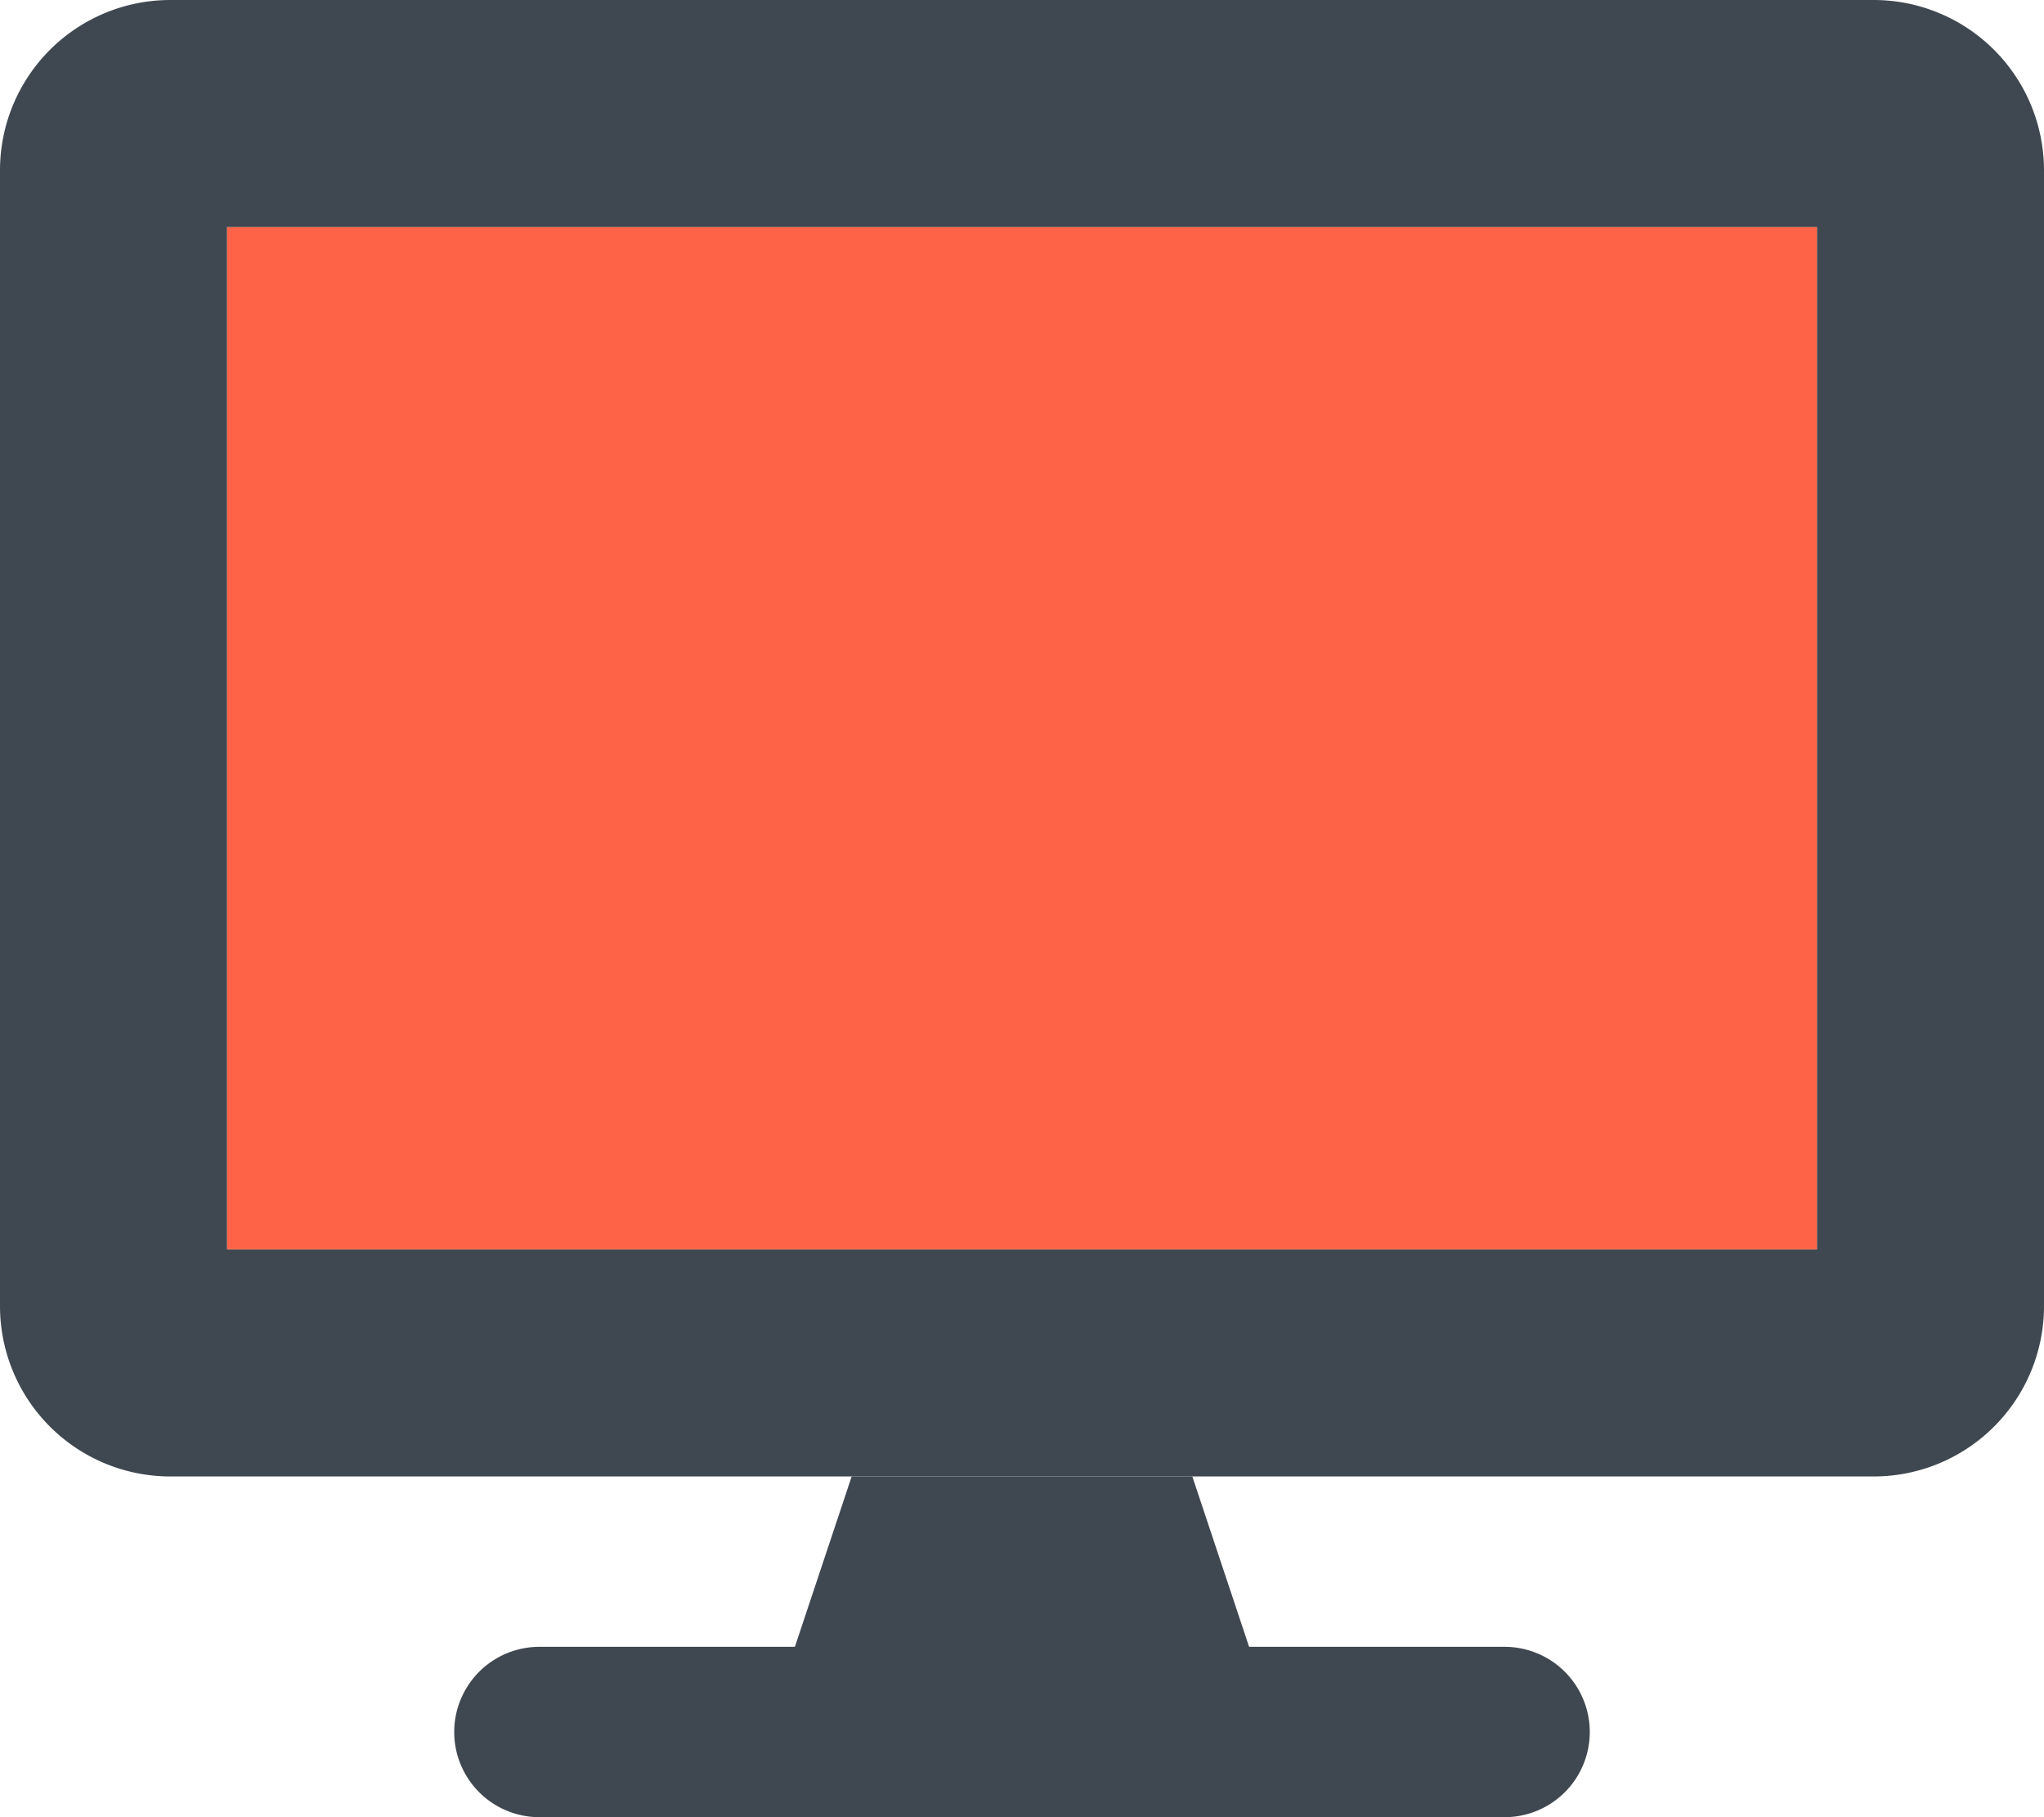
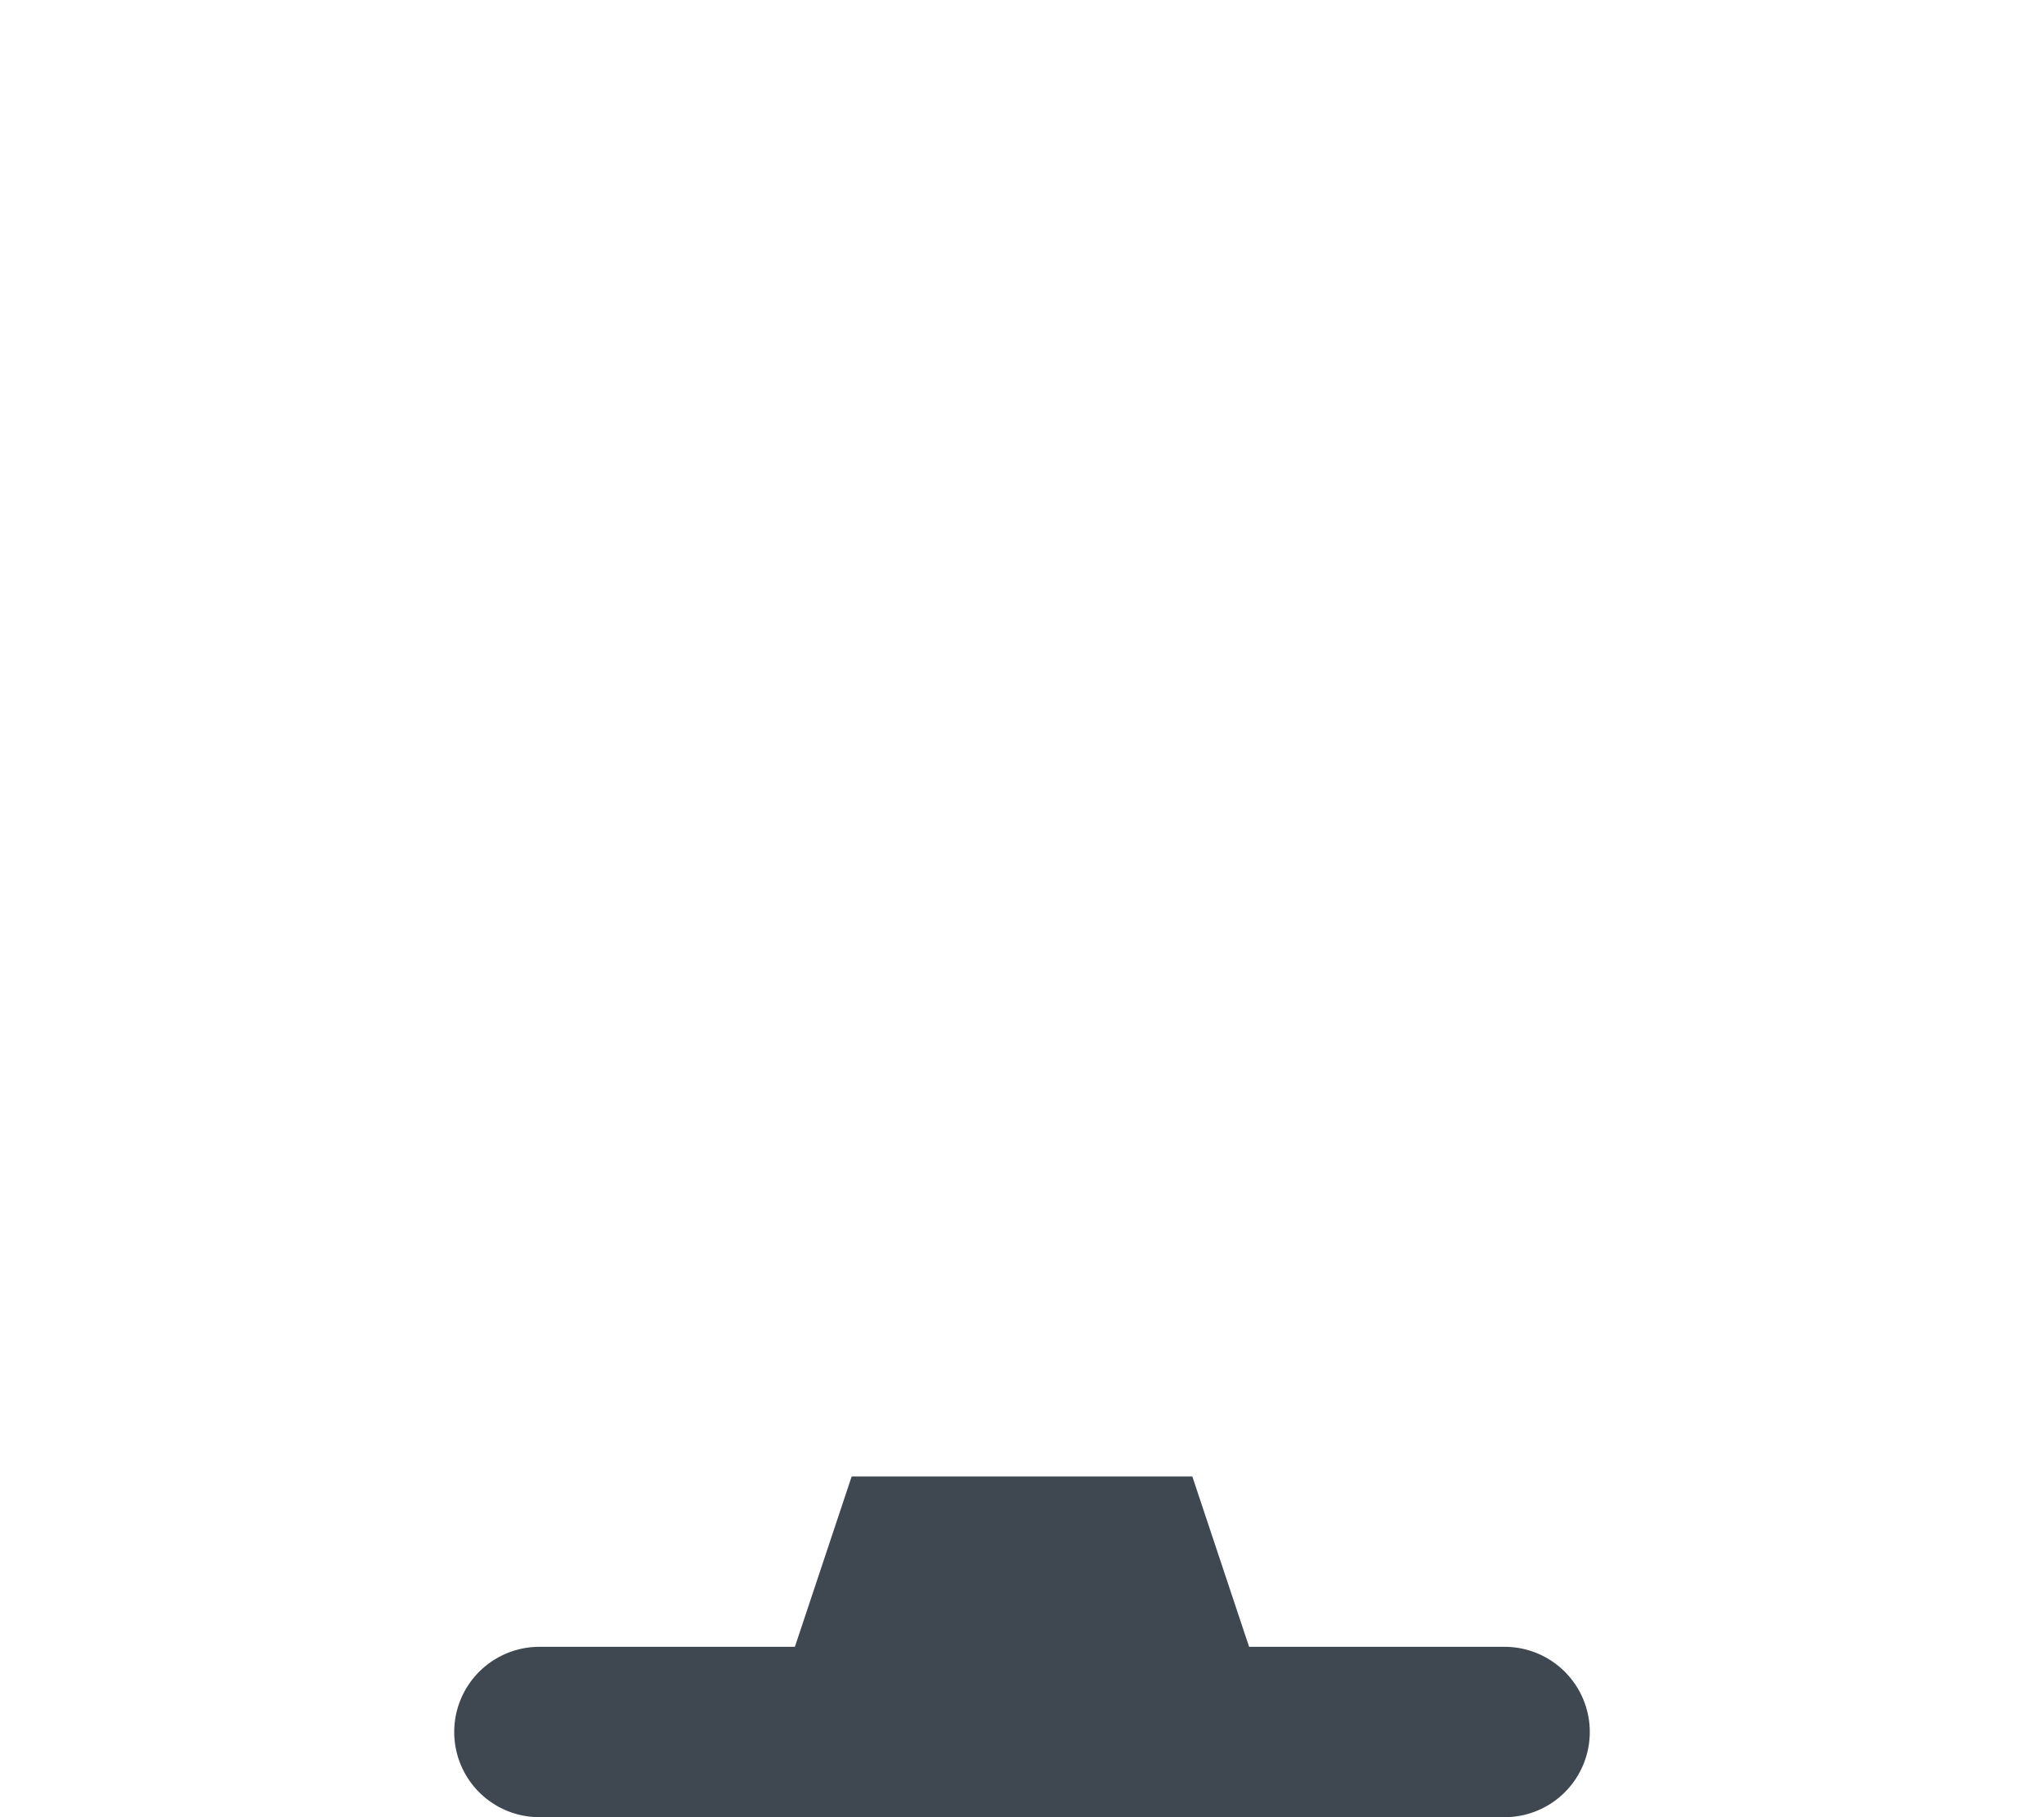
<svg xmlns="http://www.w3.org/2000/svg" viewBox="0 0 576 512">
-   <path fill="#3f4850" d="M528 0H48A48 48 0 0 0 0 48v320a48 48 0 0 0 48 48h480a48 48 0 0 0 48-48V48a48 48 0 0 0-48-48zm-16 352H64V64h448z" />
  <path fill="#3f4850" d="M424 464h-72l-16-48h-96l-16 48h-72a24 24 0 0 0 0 48h272a24 24 0 0 0 0-48z" />
-   <path fill="tomato" d="M64 64v288h448V64z" />
+   <path fill="tomato" d="M64 64h448V64z" />
</svg>